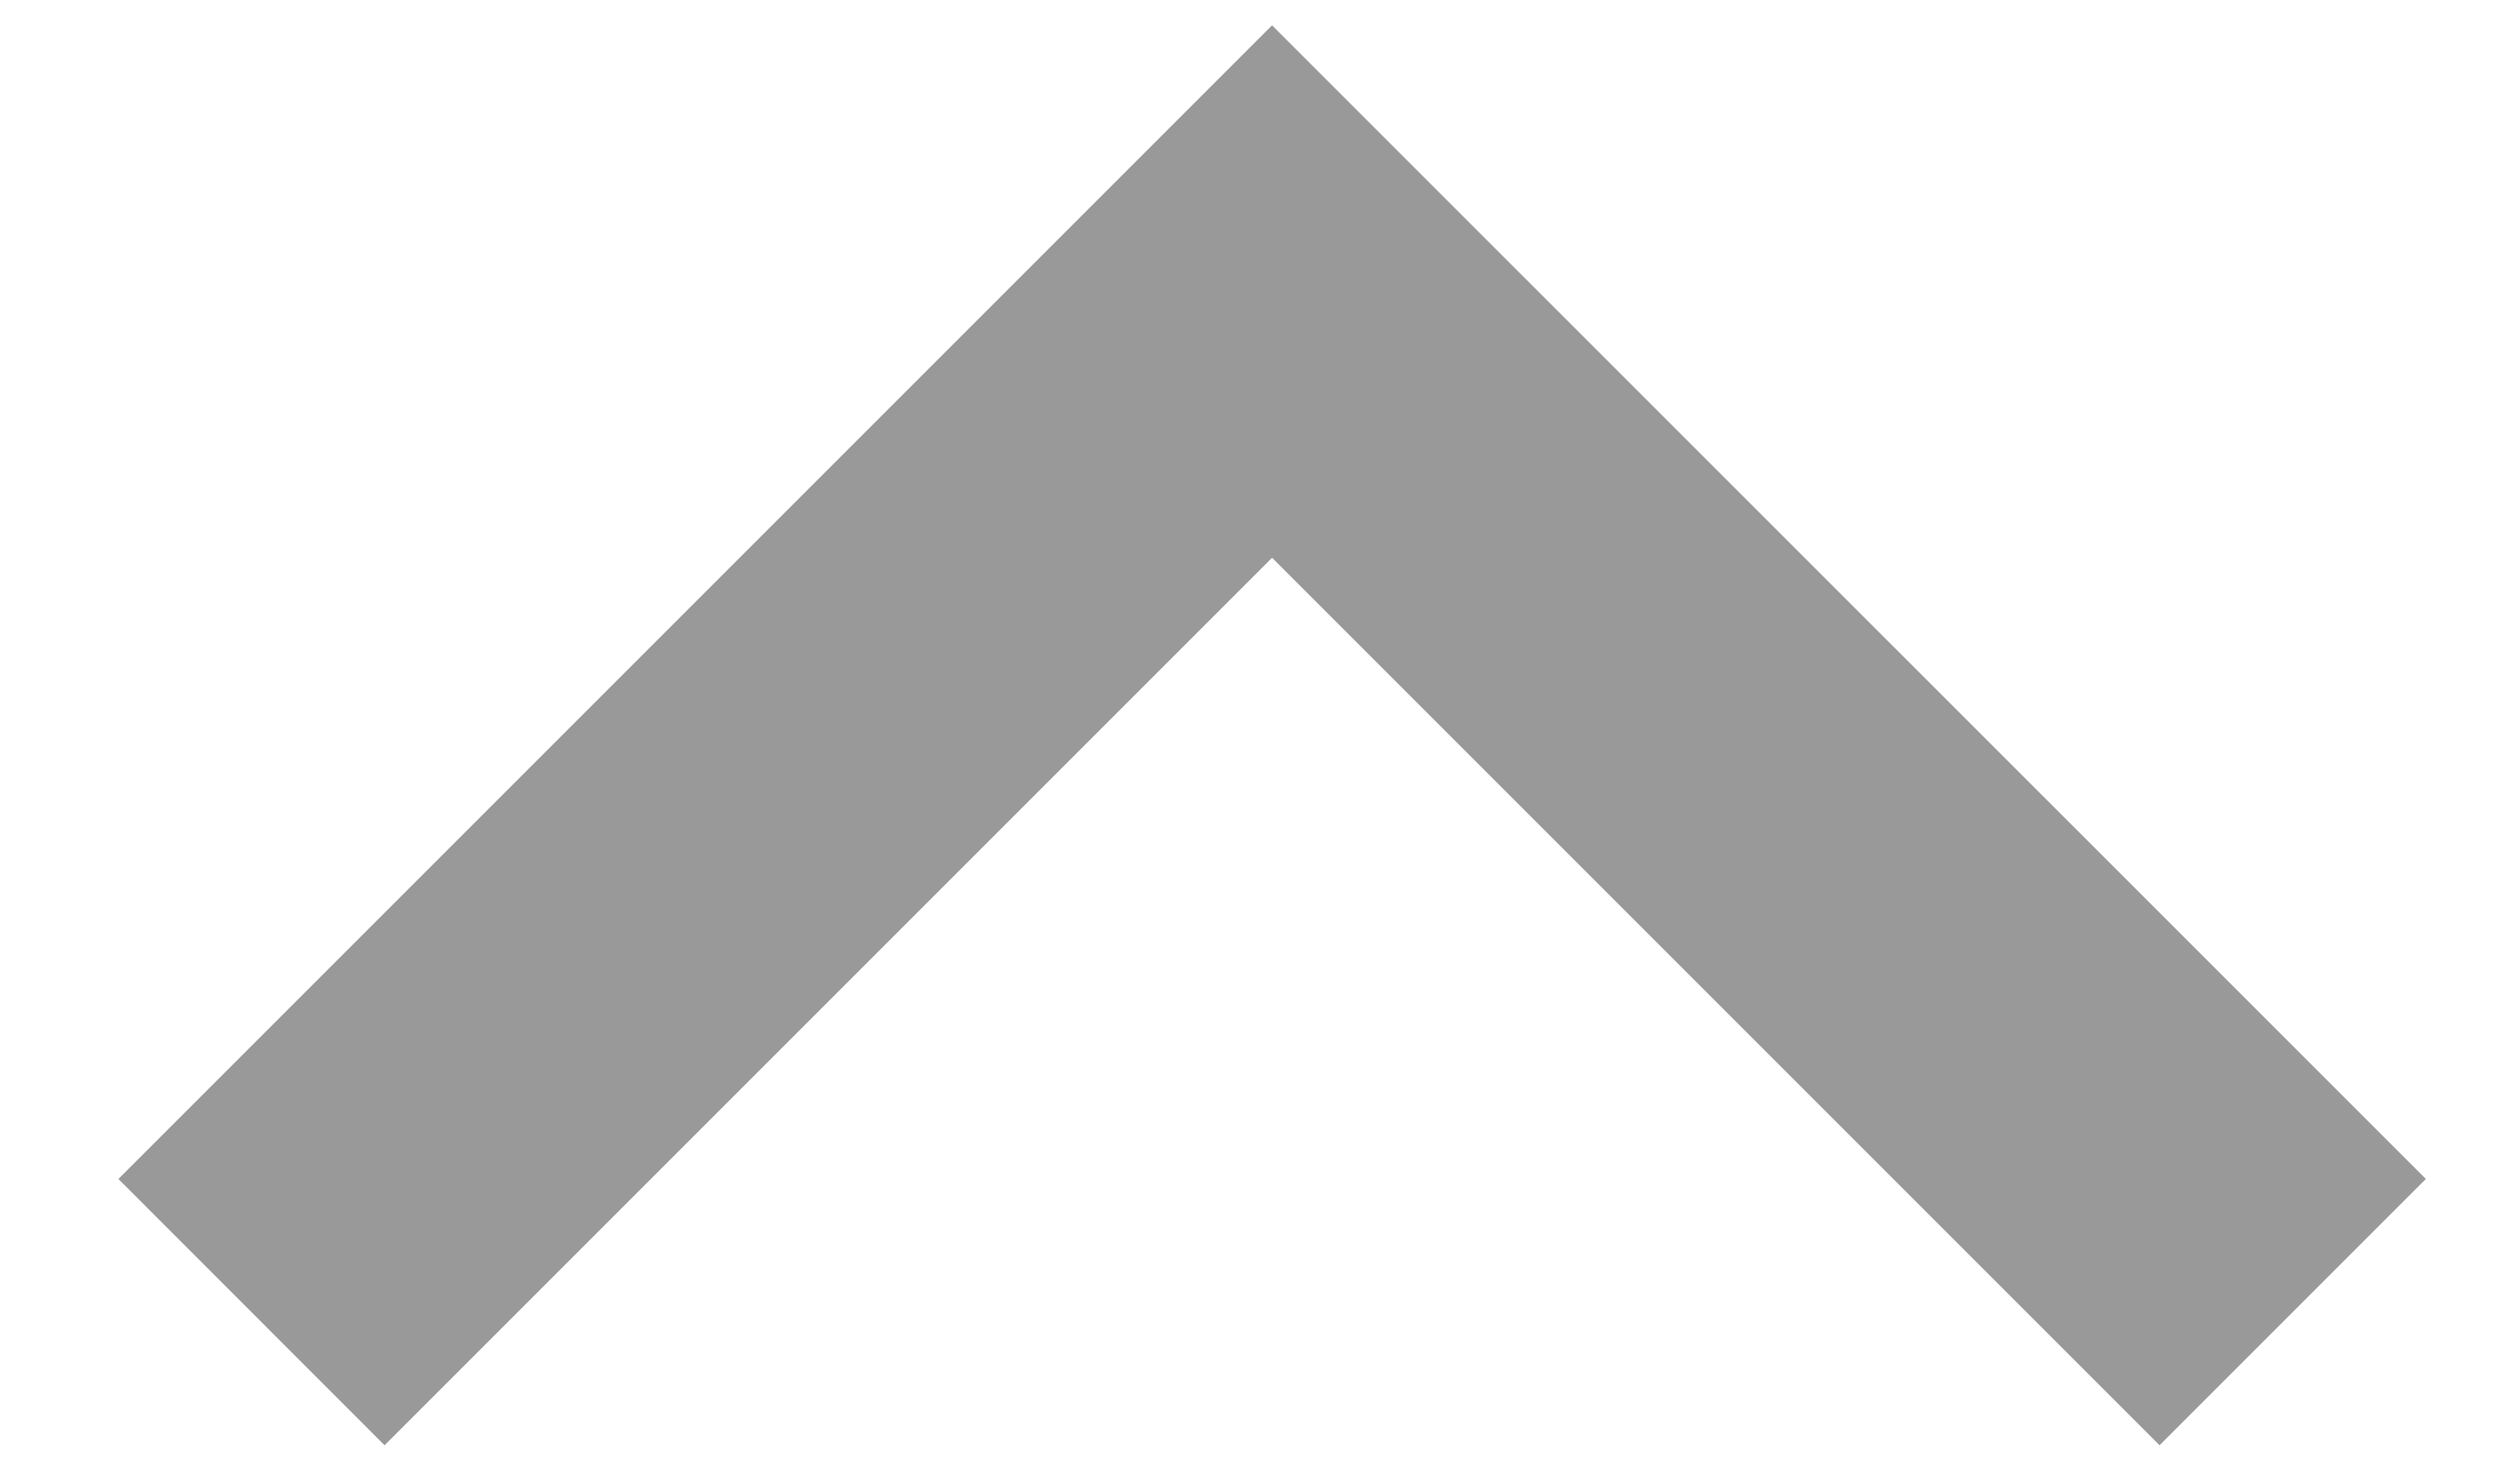
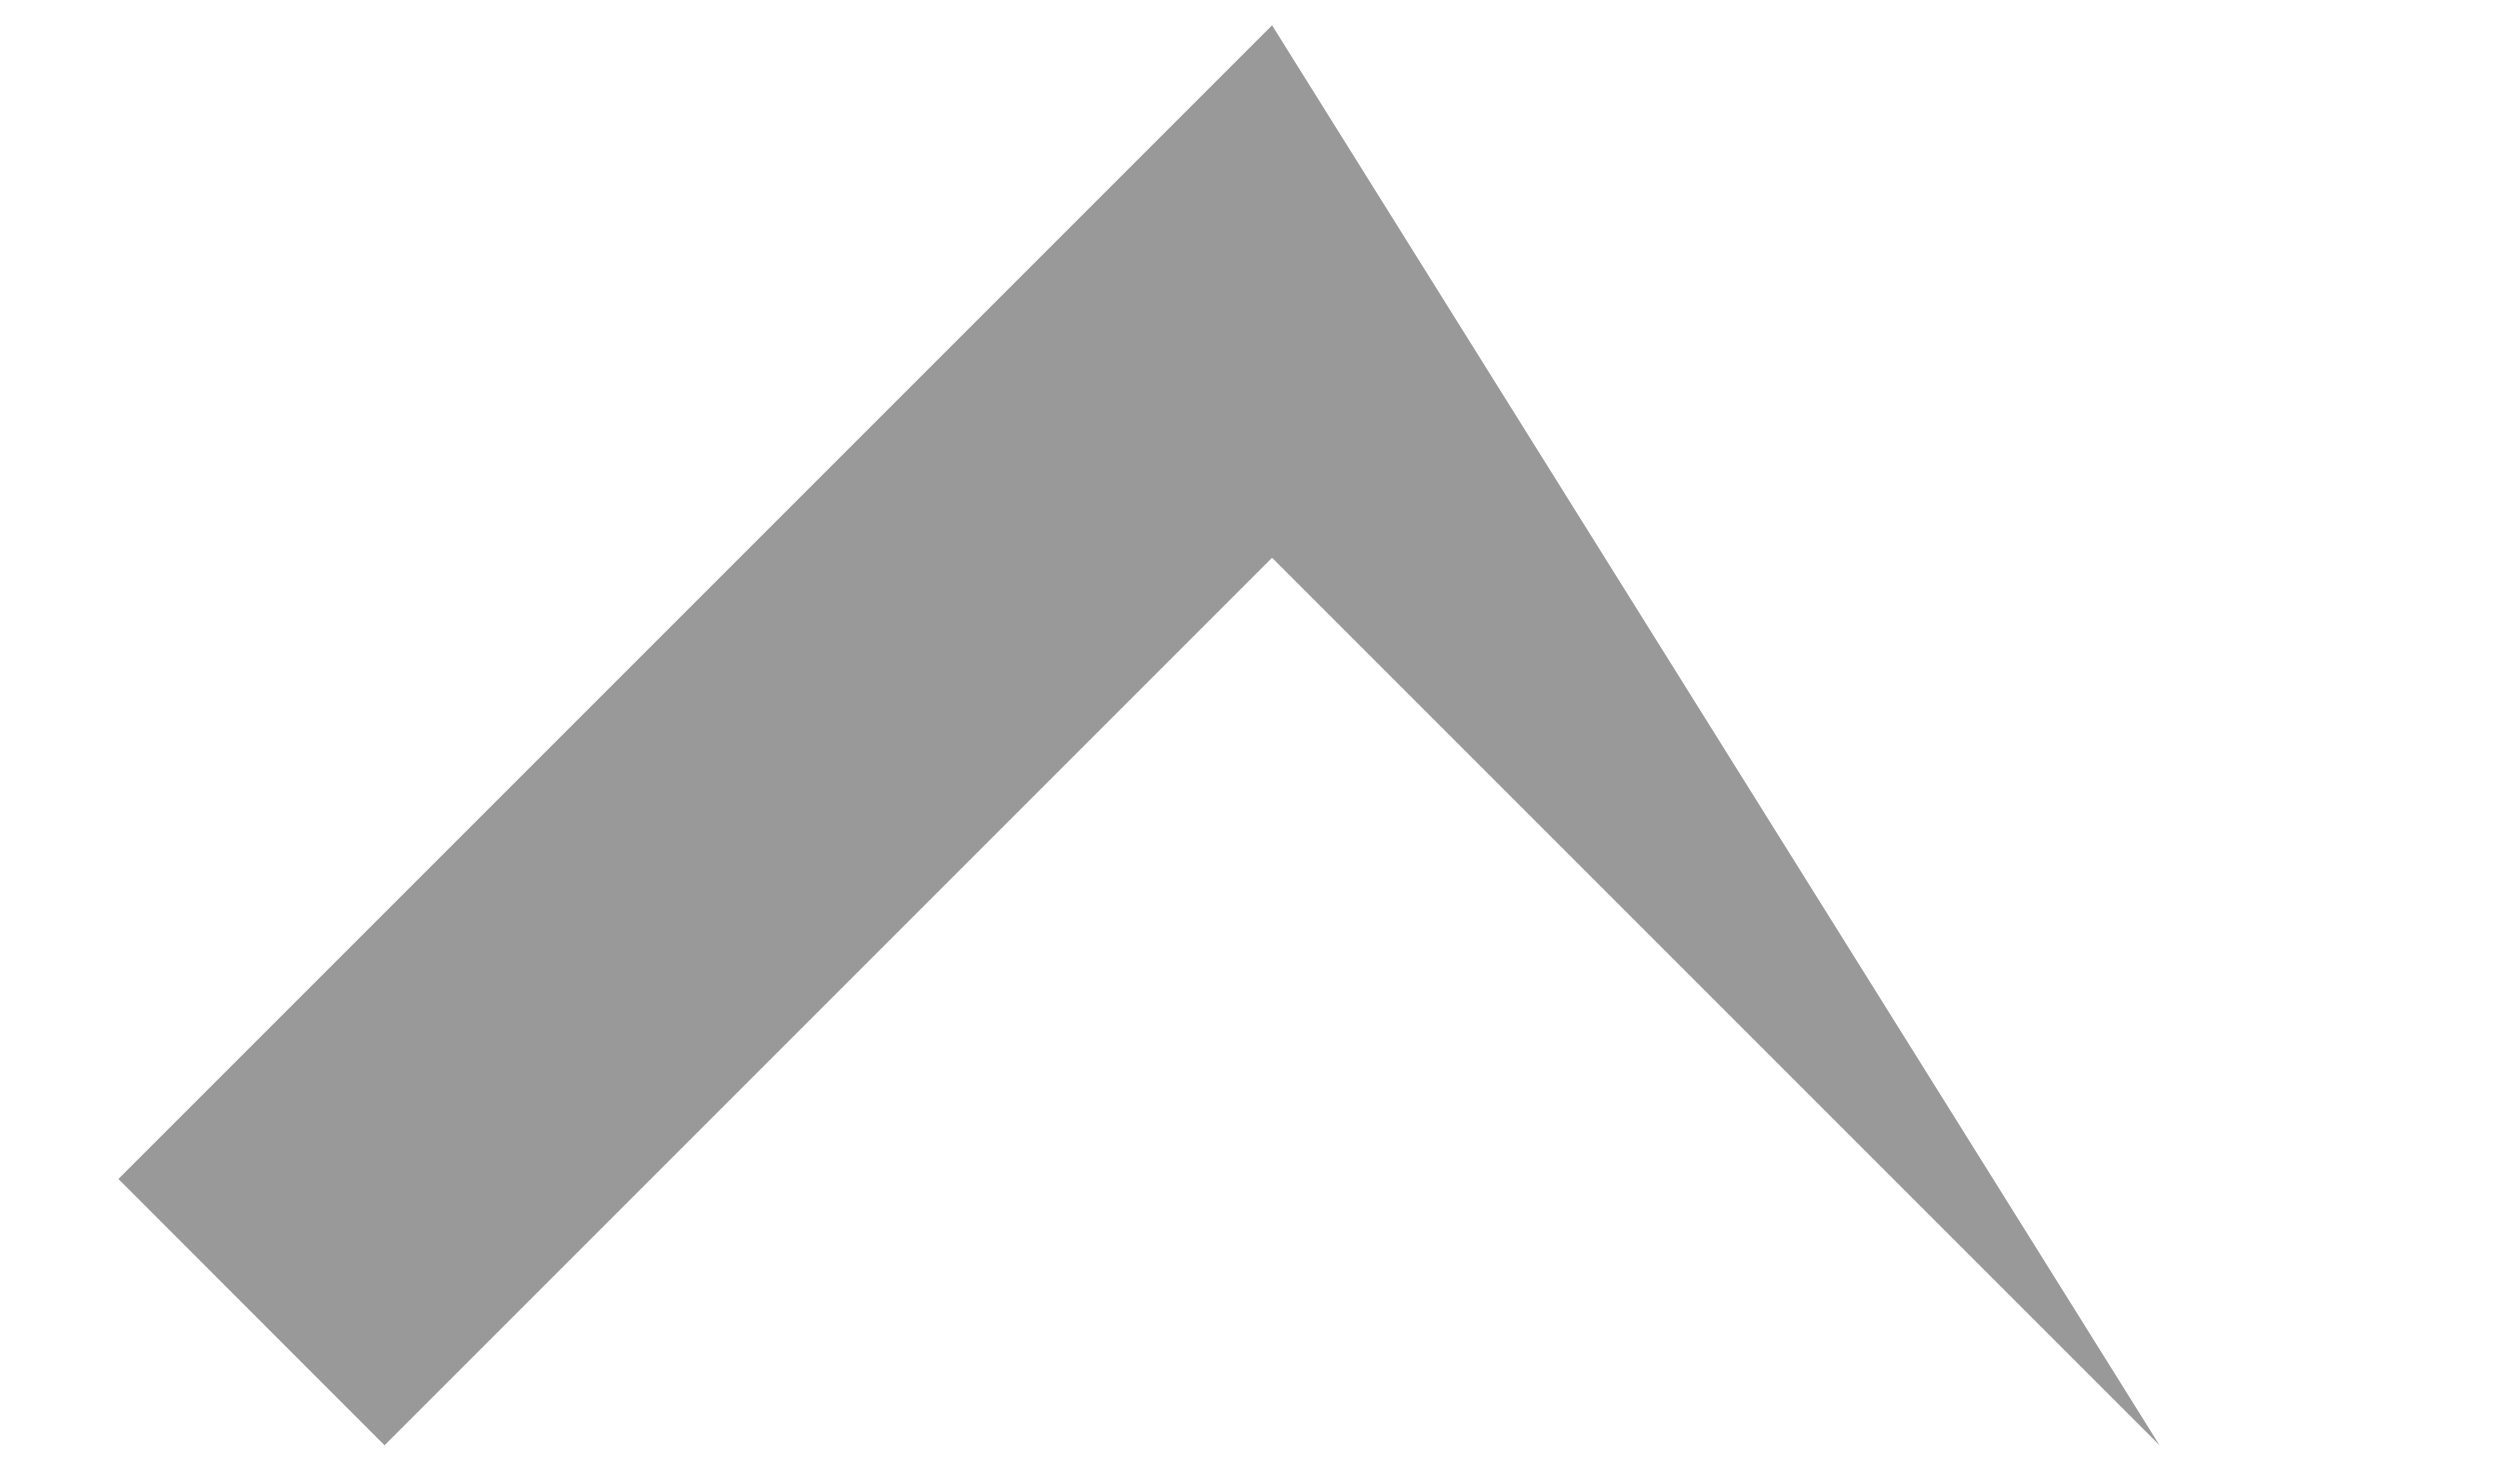
<svg xmlns="http://www.w3.org/2000/svg" width="17" height="10" viewBox="0 0 17 10" fill="none">
-   <path d="M2.615 9.828L0.805 8.017L8.65 0.172L16.496 8.017L14.685 9.828L8.65 3.793L2.615 9.828Z" fill="#999999" />
+   <path d="M2.615 9.828L0.805 8.017L8.65 0.172L14.685 9.828L8.65 3.793L2.615 9.828Z" fill="#999999" />
</svg>